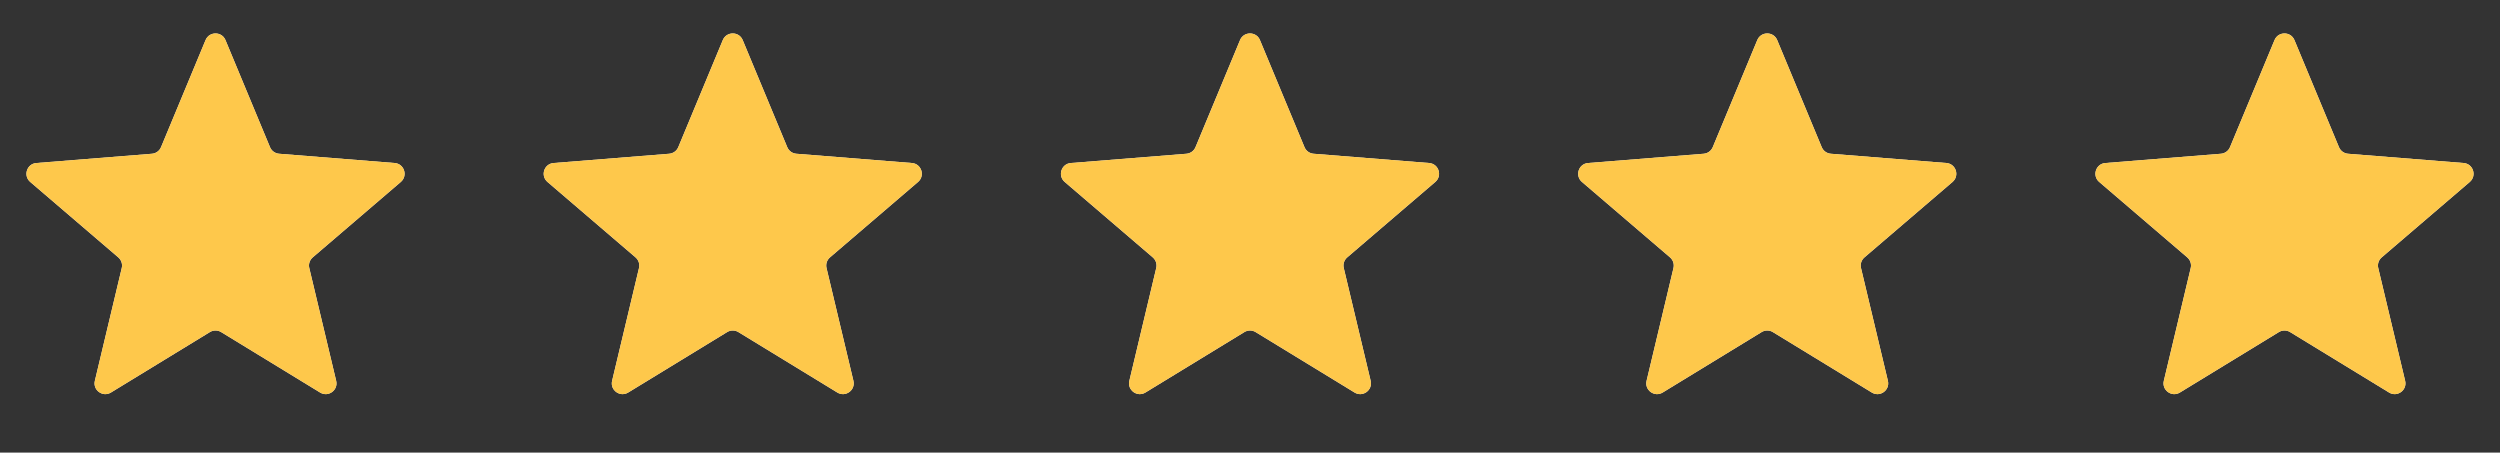
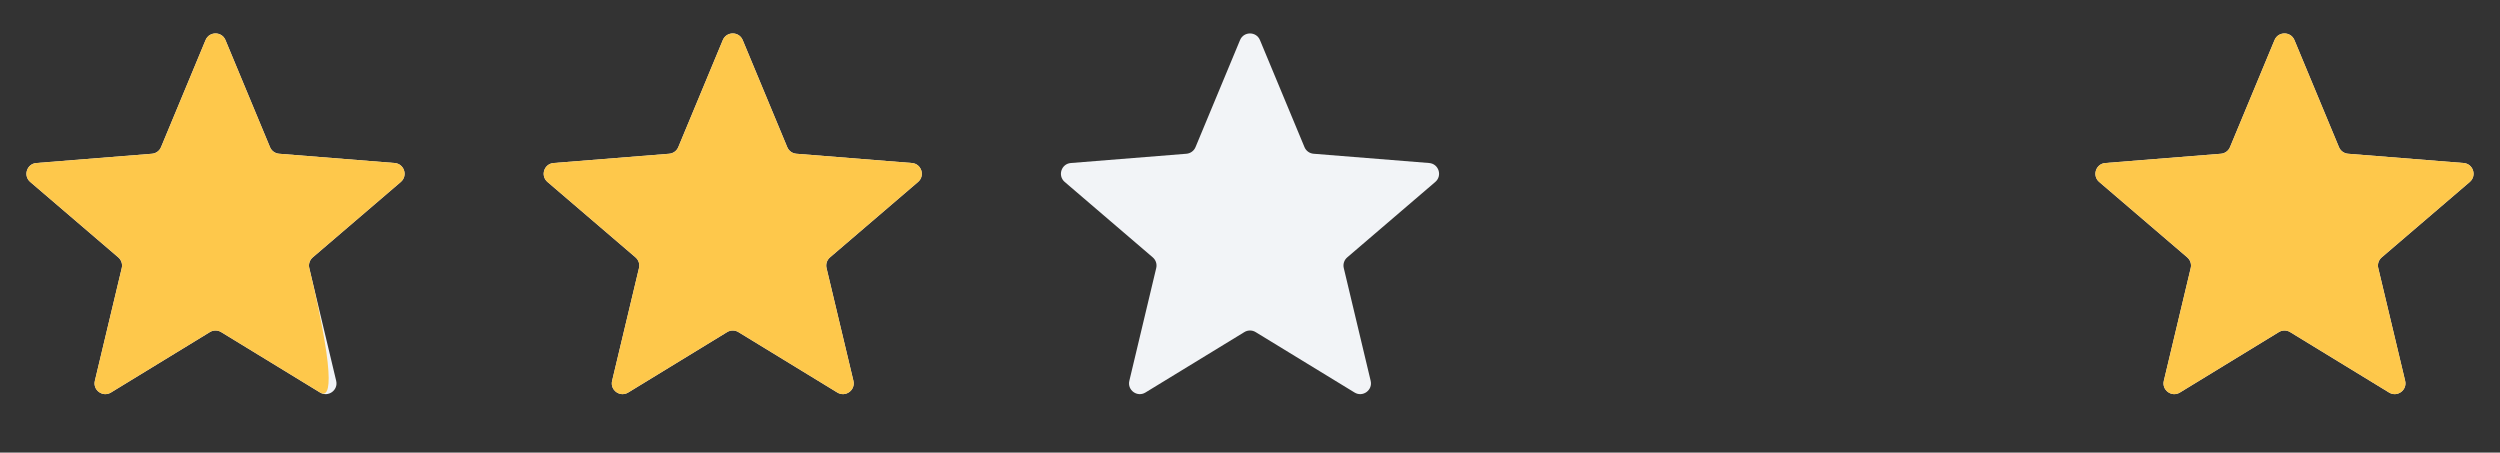
<svg xmlns="http://www.w3.org/2000/svg" width="116" height="21" viewBox="0 0 116 21" fill="none">
  <rect x="0" y="0" width="116" height="21" fill="#333333" stroke="none" />
  <g clip-path="url(#clip0_1414_7701)">
    <path d="M9.538 1.86C9.709 1.449 10.291 1.449 10.462 1.86L12.528 6.827C12.6 7 12.763 7.119 12.95 7.134L18.312 7.564C18.756 7.599 18.935 8.152 18.598 8.442L14.512 11.942C14.369 12.064 14.307 12.255 14.351 12.437L15.599 17.671C15.702 18.103 15.232 18.445 14.852 18.213L10.261 15.409C10.101 15.311 9.899 15.311 9.739 15.409L5.148 18.213C4.769 18.445 4.298 18.103 4.401 17.671L5.649 12.437C5.693 12.255 5.631 12.064 5.488 11.942L1.402 8.442C1.065 8.152 1.244 7.599 1.688 7.564L7.051 7.134C7.237 7.119 7.4 7 7.472 6.827L9.538 1.86Z" fill="#F2F4F7" />
    <g clip-path="url(#clip1_1414_7701)">
-       <path d="M9.538 1.86C9.709 1.449 10.291 1.449 10.462 1.86L12.528 6.827C12.6 7 12.763 7.119 12.95 7.134L18.312 7.564C18.756 7.599 18.935 8.152 18.598 8.442L14.512 11.942C14.369 12.064 14.307 12.255 14.351 12.437L15.599 17.671C15.702 18.103 15.232 18.445 14.852 18.213L10.261 15.409C10.101 15.311 9.899 15.311 9.739 15.409L5.148 18.213C4.769 18.445 4.298 18.103 4.401 17.671L5.649 12.437C5.693 12.255 5.631 12.064 5.488 11.942L1.402 8.442C1.065 8.152 1.244 7.599 1.688 7.564L7.051 7.134C7.237 7.119 7.4 7 7.472 6.827L9.538 1.86Z" fill="#FEC84B" />
+       <path d="M9.538 1.86C9.709 1.449 10.291 1.449 10.462 1.86L12.528 6.827C12.6 7 12.763 7.119 12.95 7.134L18.312 7.564C18.756 7.599 18.935 8.152 18.598 8.442L14.512 11.942C14.369 12.064 14.307 12.255 14.351 12.437C15.702 18.103 15.232 18.445 14.852 18.213L10.261 15.409C10.101 15.311 9.899 15.311 9.739 15.409L5.148 18.213C4.769 18.445 4.298 18.103 4.401 17.671L5.649 12.437C5.693 12.255 5.631 12.064 5.488 11.942L1.402 8.442C1.065 8.152 1.244 7.599 1.688 7.564L7.051 7.134C7.237 7.119 7.4 7 7.472 6.827L9.538 1.86Z" fill="#FEC84B" />
    </g>
  </g>
  <g clip-path="url(#clip2_1414_7701)">
    <path d="M33.538 1.86C33.709 1.449 34.291 1.449 34.462 1.86L36.528 6.827C36.6 7 36.763 7.119 36.95 7.134L42.312 7.564C42.756 7.599 42.935 8.152 42.598 8.442L38.512 11.942C38.369 12.064 38.307 12.255 38.351 12.437L39.599 17.671C39.702 18.103 39.231 18.445 38.852 18.213L34.261 15.409C34.101 15.311 33.899 15.311 33.739 15.409L29.148 18.213C28.768 18.445 28.298 18.103 28.401 17.671L29.649 12.437C29.693 12.255 29.631 12.064 29.488 11.942L25.402 8.442C25.065 8.152 25.244 7.599 25.688 7.564L31.05 7.134C31.237 7.119 31.4 7 31.472 6.827L33.538 1.86Z" fill="#F2F4F7" />
    <g clip-path="url(#clip3_1414_7701)">
      <path d="M33.538 1.86C33.709 1.449 34.291 1.449 34.462 1.86L36.528 6.827C36.6 7 36.763 7.119 36.95 7.134L42.312 7.564C42.756 7.599 42.935 8.152 42.598 8.442L38.512 11.942C38.369 12.064 38.307 12.255 38.351 12.437L39.599 17.671C39.702 18.103 39.231 18.445 38.852 18.213L34.261 15.409C34.101 15.311 33.899 15.311 33.739 15.409L29.148 18.213C28.768 18.445 28.298 18.103 28.401 17.671L29.649 12.437C29.693 12.255 29.631 12.064 29.488 11.942L25.402 8.442C25.065 8.152 25.244 7.599 25.688 7.564L31.05 7.134C31.237 7.119 31.4 7 31.472 6.827L33.538 1.86Z" fill="#FEC84B" />
    </g>
  </g>
  <g clip-path="url(#clip4_1414_7701)">
    <path d="M57.538 1.86C57.709 1.449 58.291 1.449 58.462 1.86L60.528 6.827C60.6 7 60.763 7.119 60.95 7.134L66.312 7.564C66.756 7.599 66.935 8.152 66.598 8.442L62.512 11.942C62.369 12.064 62.307 12.255 62.351 12.437L63.599 17.671C63.702 18.103 63.231 18.445 62.852 18.213L58.261 15.409C58.101 15.311 57.899 15.311 57.739 15.409L53.148 18.213C52.769 18.445 52.298 18.103 52.401 17.671L53.649 12.437C53.693 12.255 53.631 12.064 53.488 11.942L49.402 8.442C49.065 8.152 49.244 7.599 49.688 7.564L55.05 7.134C55.237 7.119 55.4 7 55.472 6.827L57.538 1.86Z" fill="#F2F4F7" />
    <g clip-path="url(#clip5_1414_7701)">
-       <path d="M57.538 1.86C57.709 1.449 58.291 1.449 58.462 1.86L60.528 6.827C60.6 7 60.763 7.119 60.95 7.134L66.312 7.564C66.756 7.599 66.935 8.152 66.598 8.442L62.512 11.942C62.369 12.064 62.307 12.255 62.351 12.437L63.599 17.671C63.702 18.103 63.231 18.445 62.852 18.213L58.261 15.409C58.101 15.311 57.899 15.311 57.739 15.409L53.148 18.213C52.769 18.445 52.298 18.103 52.401 17.671L53.649 12.437C53.693 12.255 53.631 12.064 53.488 11.942L49.402 8.442C49.065 8.152 49.244 7.599 49.688 7.564L55.05 7.134C55.237 7.119 55.4 7 55.472 6.827L57.538 1.86Z" fill="#FEC84B" />
-     </g>
+       </g>
  </g>
  <g clip-path="url(#clip6_1414_7701)">
    <path d="M81.538 1.86C81.709 1.449 82.291 1.449 82.462 1.86L84.528 6.827C84.6 7 84.763 7.119 84.95 7.134L90.312 7.564C90.756 7.599 90.935 8.152 90.598 8.442L86.512 11.942C86.369 12.064 86.307 12.255 86.351 12.437L87.599 17.671C87.702 18.103 87.231 18.445 86.852 18.213L82.261 15.409C82.101 15.311 81.899 15.311 81.739 15.409L77.148 18.213C76.769 18.445 76.298 18.103 76.401 17.671L77.649 12.437C77.693 12.255 77.631 12.064 77.488 11.942L73.402 8.442C73.065 8.152 73.244 7.599 73.688 7.564L79.05 7.134C79.237 7.119 79.4 7 79.472 6.827L81.538 1.86Z" fill="#F2F4F7" />
    <g clip-path="url(#clip7_1414_7701)">
      <path d="M81.538 1.86C81.709 1.449 82.291 1.449 82.462 1.86L84.528 6.827C84.6 7 84.763 7.119 84.95 7.134L90.312 7.564C90.756 7.599 90.935 8.152 90.598 8.442L86.512 11.942C86.369 12.064 86.307 12.255 86.351 12.437L87.599 17.671C87.702 18.103 87.231 18.445 86.852 18.213L82.261 15.409C82.101 15.311 81.899 15.311 81.739 15.409L77.148 18.213C76.769 18.445 76.298 18.103 76.401 17.671L77.649 12.437C77.693 12.255 77.631 12.064 77.488 11.942L73.402 8.442C73.065 8.152 73.244 7.599 73.688 7.564L79.05 7.134C79.237 7.119 79.4 7 79.472 6.827L81.538 1.86Z" fill="#FEC84B" />
    </g>
  </g>
  <g clip-path="url(#clip8_1414_7701)">
    <path d="M105.538 1.86C105.709 1.449 106.291 1.449 106.462 1.86L108.528 6.827C108.6 7 108.763 7.119 108.949 7.134L114.312 7.564C114.756 7.599 114.935 8.152 114.598 8.442L110.512 11.942C110.369 12.064 110.307 12.255 110.351 12.437L111.599 17.671C111.702 18.103 111.231 18.445 110.852 18.213L106.261 15.409C106.101 15.311 105.899 15.311 105.739 15.409L101.148 18.213C100.769 18.445 100.298 18.103 100.401 17.671L101.649 12.437C101.693 12.255 101.631 12.064 101.488 11.942L97.402 8.442C97.065 8.152 97.244 7.599 97.688 7.564L103.051 7.134C103.237 7.119 103.4 7 103.472 6.827L105.538 1.86Z" fill="#F2F4F7" />
    <g clip-path="url(#clip9_1414_7701)">
      <path d="M105.538 1.86C105.709 1.449 106.291 1.449 106.462 1.86L108.528 6.827C108.6 7 108.763 7.119 108.949 7.134L114.312 7.564C114.756 7.599 114.935 8.152 114.598 8.442L110.512 11.942C110.369 12.064 110.307 12.255 110.351 12.437L111.599 17.671C111.702 18.103 111.231 18.445 110.852 18.213L106.261 15.409C106.101 15.311 105.899 15.311 105.739 15.409L101.148 18.213C100.769 18.445 100.298 18.103 100.401 17.671L101.649 12.437C101.693 12.255 101.631 12.064 101.488 11.942L97.402 8.442C97.065 8.152 97.244 7.599 97.688 7.564L103.051 7.134C103.237 7.119 103.4 7 103.472 6.827L105.538 1.86Z" fill="#FEC84B" />
    </g>
  </g>
  <defs>
    <clipPath id="clip0_1414_7701">
      <rect width="20" height="20" fill="white" transform="translate(0 0.25)" />
    </clipPath>
    <clipPath id="clip1_1414_7701">
      <rect width="20" height="20" fill="white" transform="translate(0 0.25)" />
    </clipPath>
    <clipPath id="clip2_1414_7701">
      <rect width="20" height="20" fill="white" transform="translate(24 0.25)" />
    </clipPath>
    <clipPath id="clip3_1414_7701">
      <rect width="20" height="20" fill="white" transform="translate(24 0.25)" />
    </clipPath>
    <clipPath id="clip4_1414_7701">
      <rect width="20" height="20" fill="white" transform="translate(48 0.25)" />
    </clipPath>
    <clipPath id="clip5_1414_7701">
      <rect width="20" height="20" fill="white" transform="translate(48 0.25)" />
    </clipPath>
    <clipPath id="clip6_1414_7701">
-       <rect width="20" height="20" fill="white" transform="translate(72 0.25)" />
-     </clipPath>
+       </clipPath>
    <clipPath id="clip7_1414_7701">
      <rect width="20" height="20" fill="white" transform="translate(72 0.25)" />
    </clipPath>
    <clipPath id="clip8_1414_7701">
      <rect width="20" height="20" fill="white" transform="translate(96 0.25)" />
    </clipPath>
    <clipPath id="clip9_1414_7701">
      <rect width="20" height="20" fill="white" transform="translate(96 0.25)" />
    </clipPath>
  </defs>
</svg>